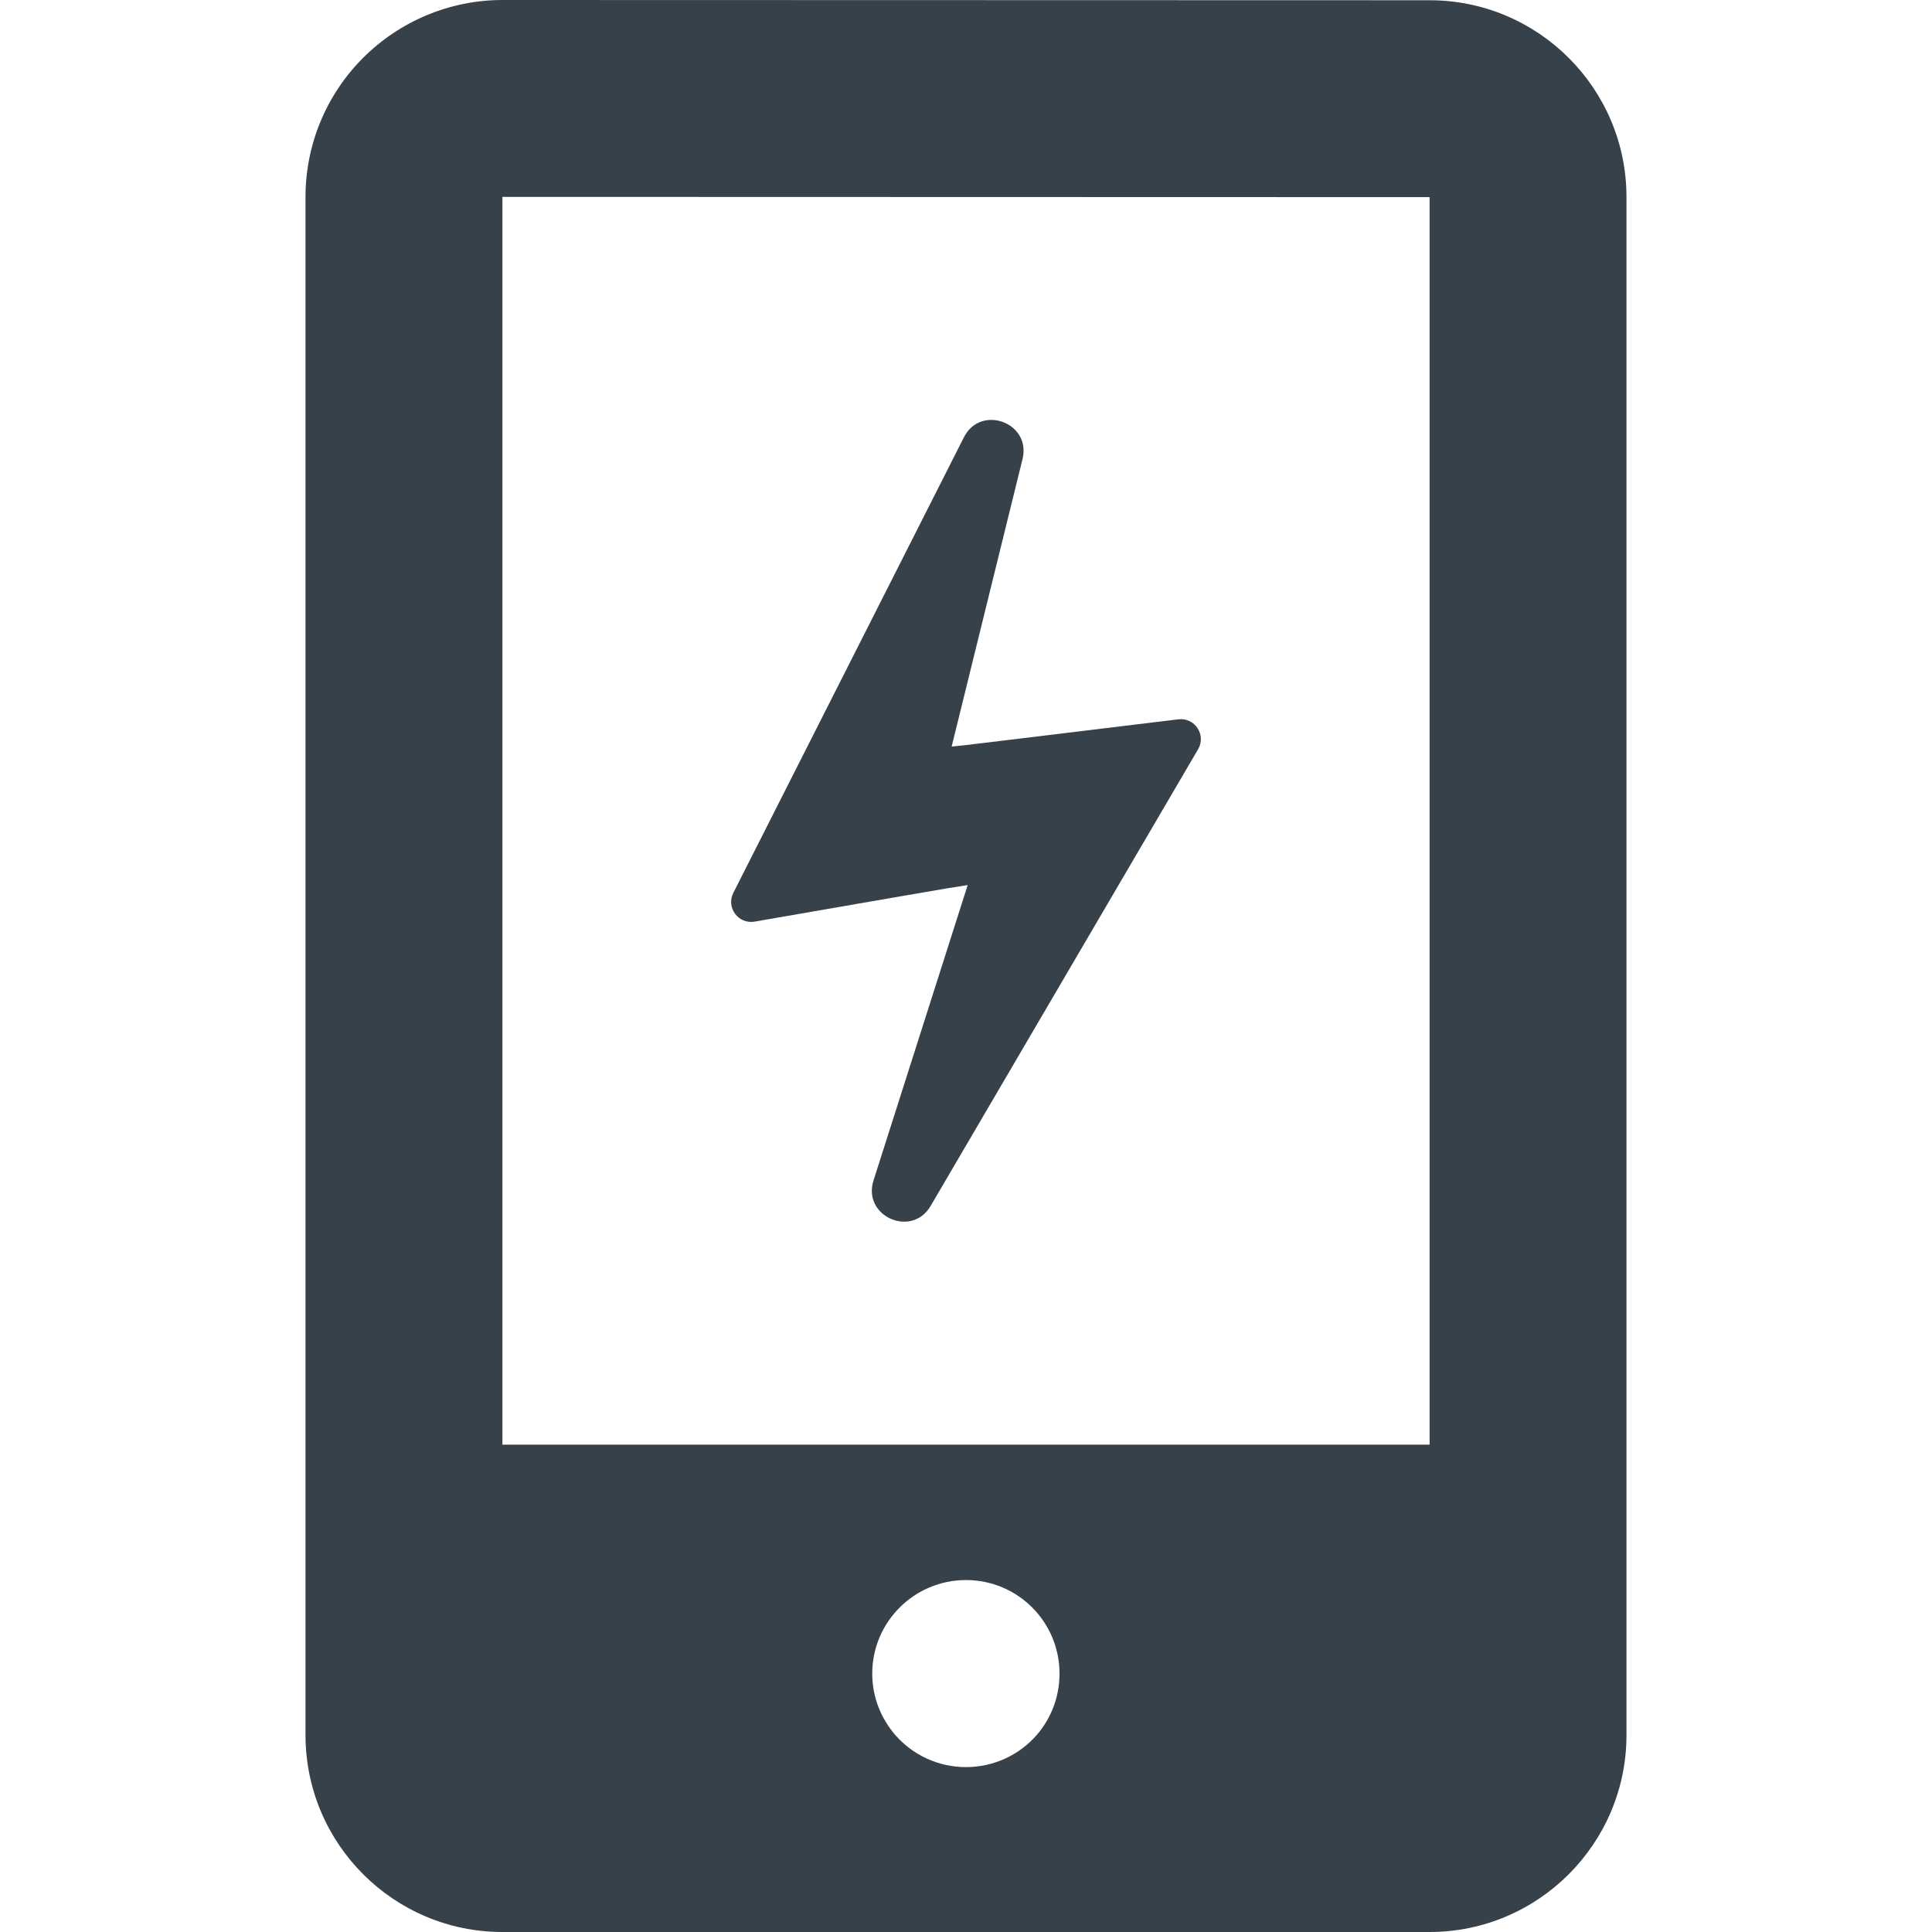
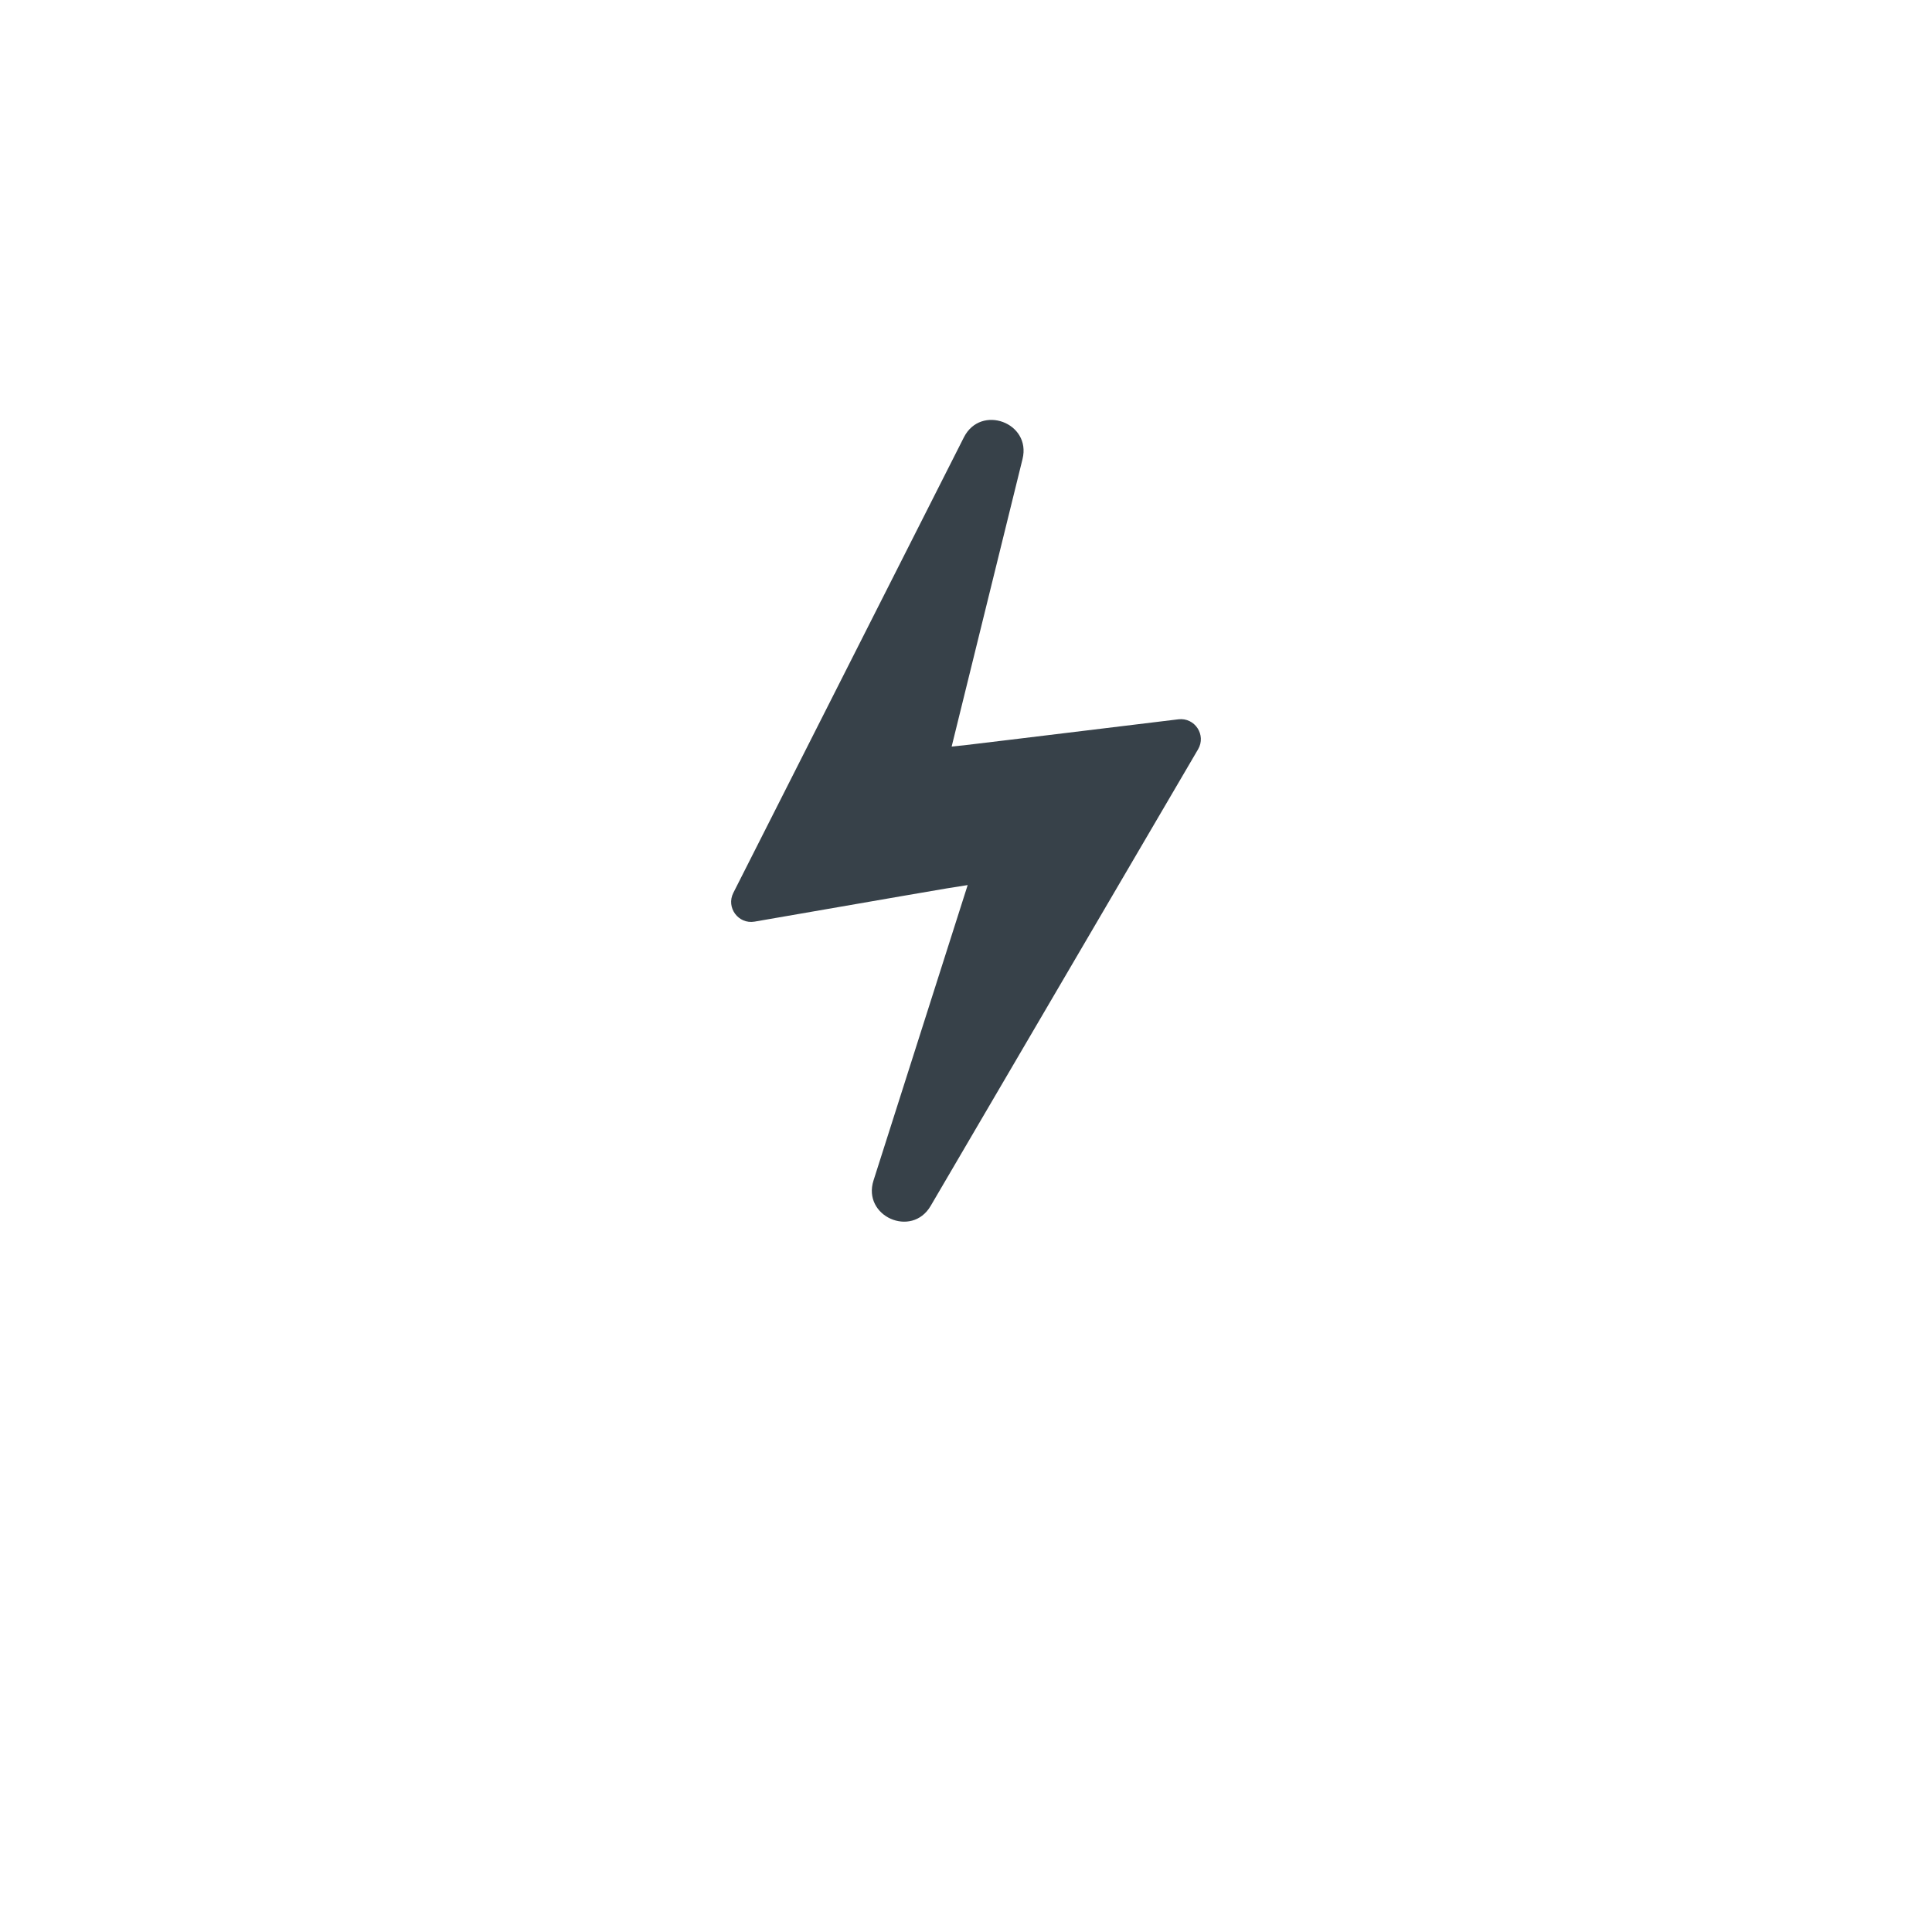
<svg xmlns="http://www.w3.org/2000/svg" version="1.1" id="_x31_0" x="0px" y="0px" viewBox="0 0 512 512" style="enable-background:new 0 0 512 512;" xml:space="preserve">
  <style type="text/css">
	.st0{fill:#374149;}
</style>
  <g>
    <path class="st0" d="M199.977,244.238l38.738-6.715l12.23-2.098l5.5-0.871l-24.954,78.282c-3.023,9.481,10.11,15.332,15.141,6.746   l70.871-121.012c2.218-3.786-0.859-8.473-5.215-7.946l-44.438,5.398l-11.703,1.406l-3.949,0.418l18.782-76.192   c2.374-9.637-11.055-14.617-15.539-5.762L194.34,236.617C192.367,240.512,195.68,244.984,199.977,244.238z" />
-     <path class="st0" d="M96.226,15.328c-9.785,9.782-15.262,23.023-15.262,36.848V459.82c0,28.766,23.351,52.18,52.18,52.18h245.714   c28.762,0,52.176-23.414,52.176-52.18V52.242c0-28.828-23.414-52.176-52.176-52.176L133.145,0   C119.316,0,106.012,5.543,96.226,15.328z M274.722,459.82c-4.57,5.219-11.285,8.481-18.722,8.481   c-7.434,0-14.152-3.262-18.718-8.481c-3.786-4.367-6.13-10.042-6.13-16.304c0-13.696,11.153-24.786,24.848-24.786   c13.699,0,24.785,11.09,24.785,24.786C280.785,449.778,278.504,455.453,274.722,459.82z M378.859,52.242v330.617H133.145V52.176   l245.191,0.066H378.859z" />
  </g>
</svg>